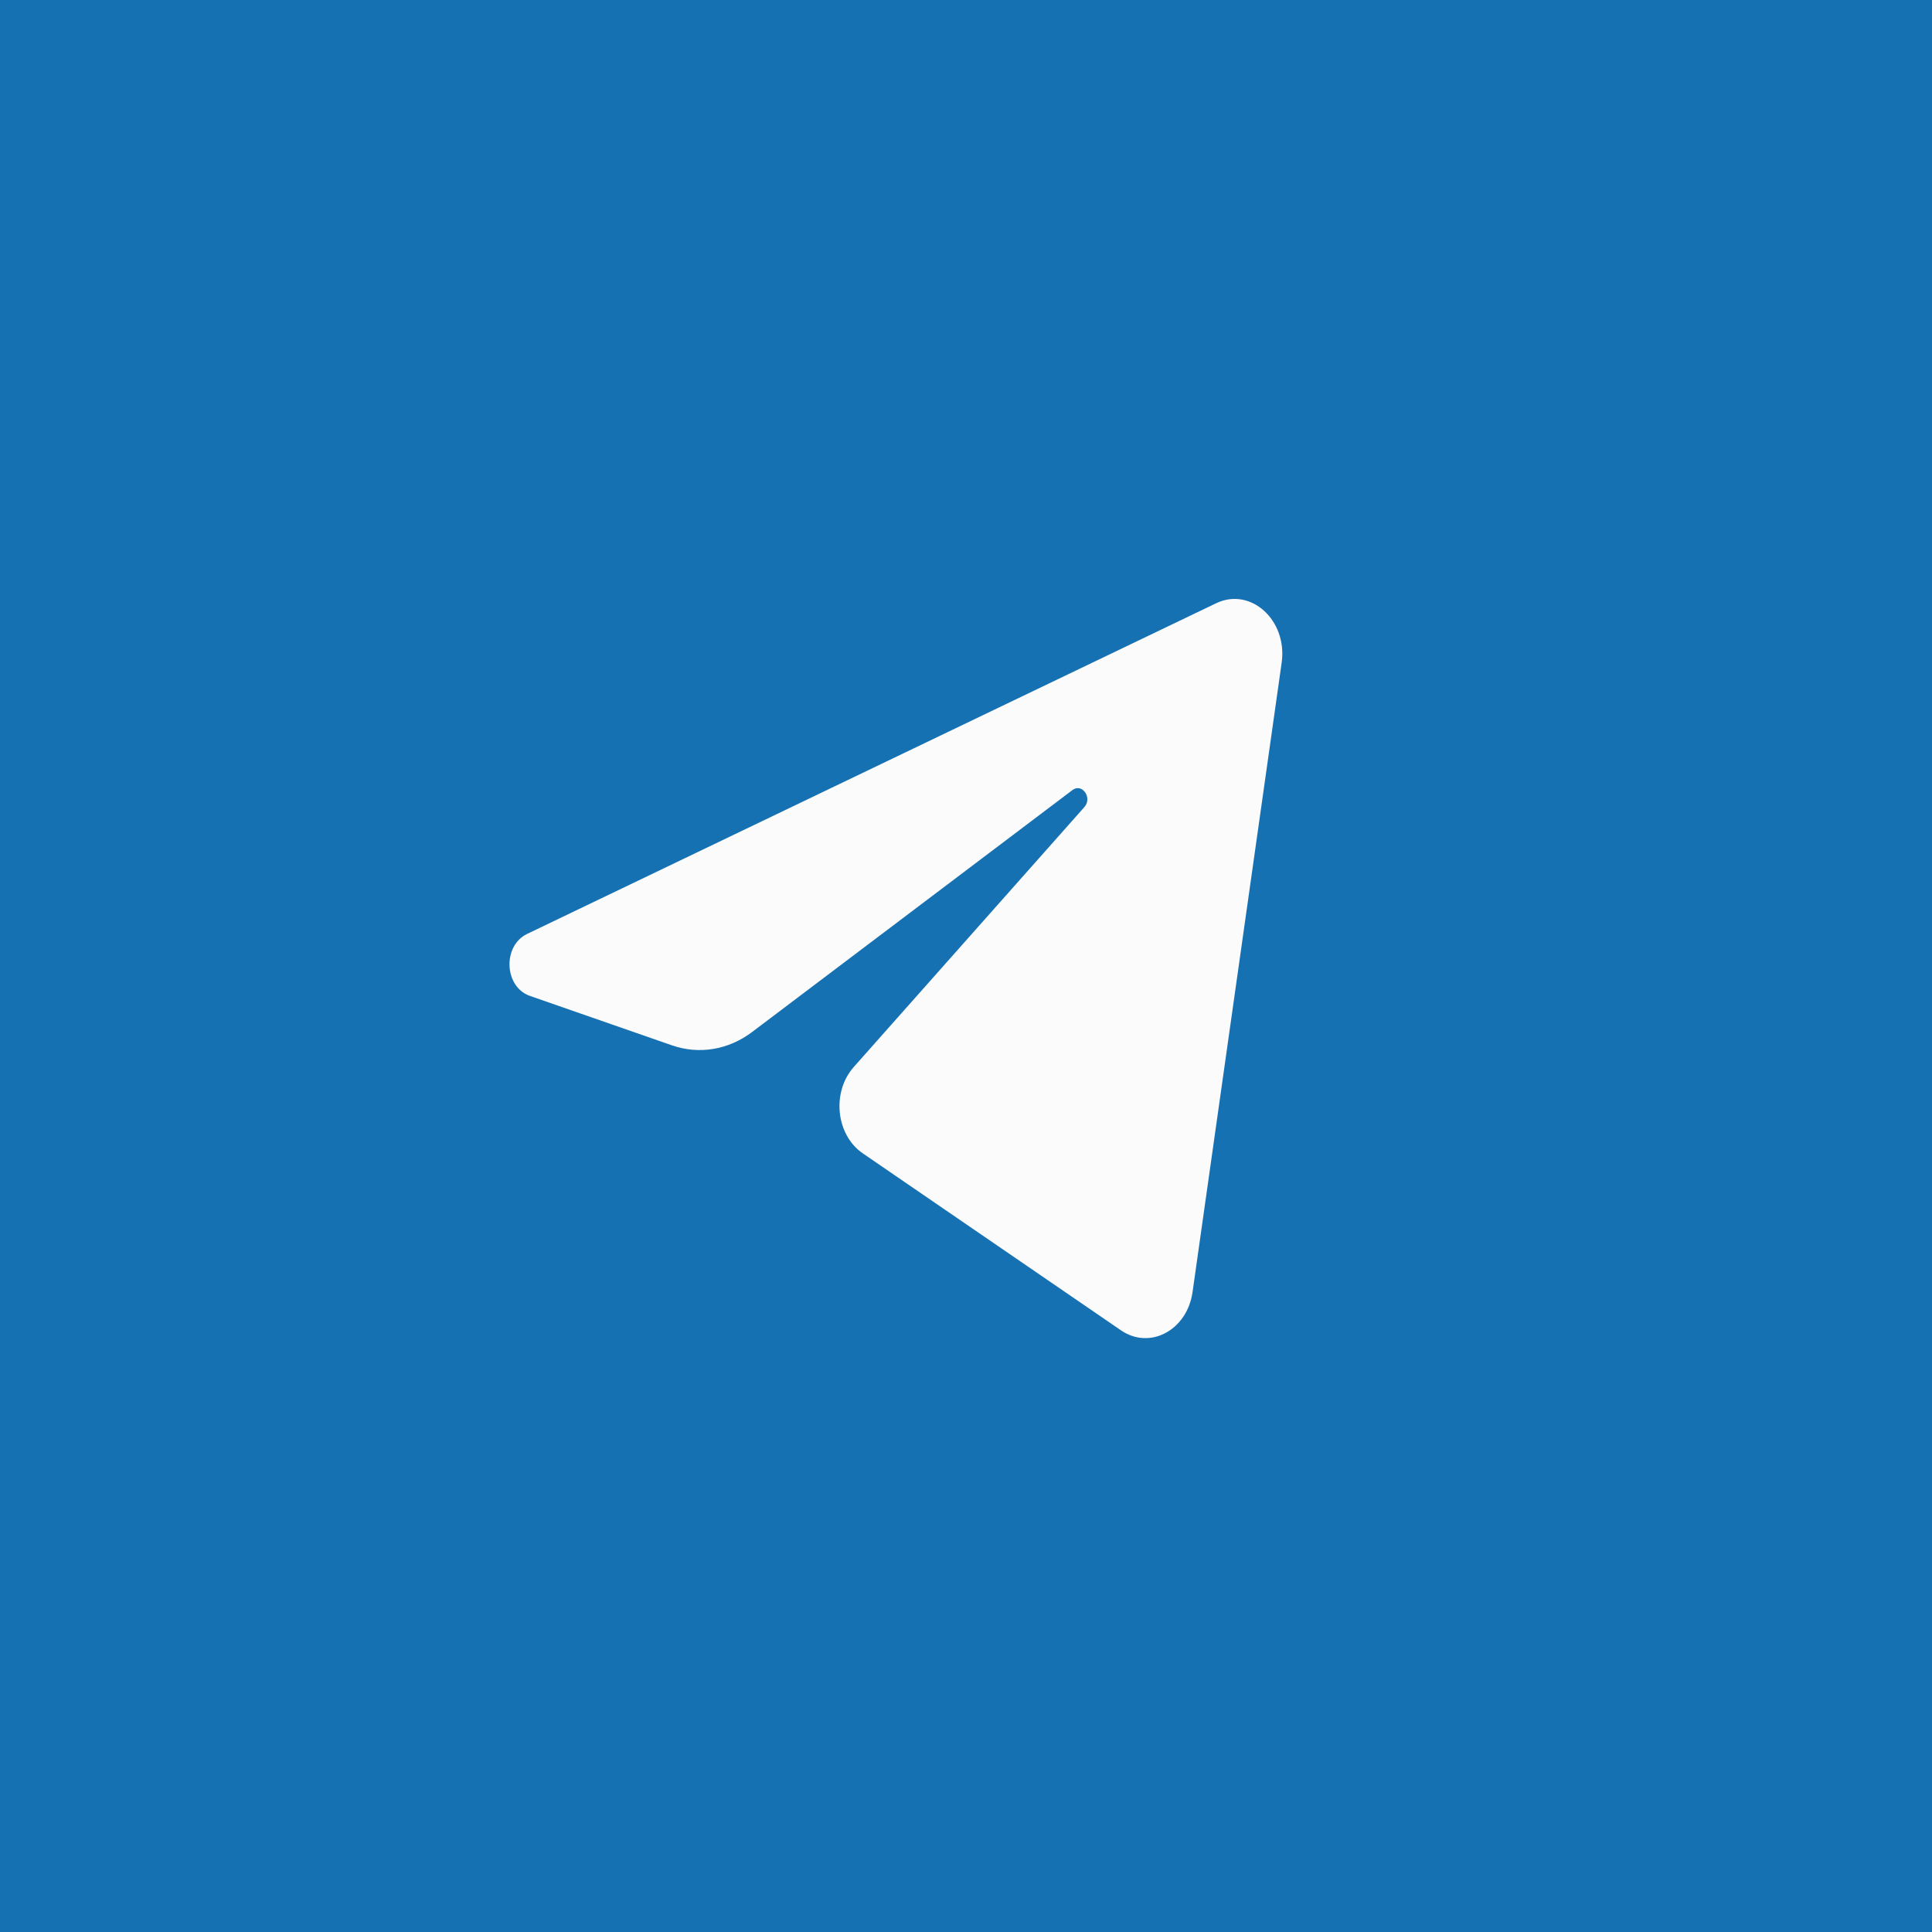
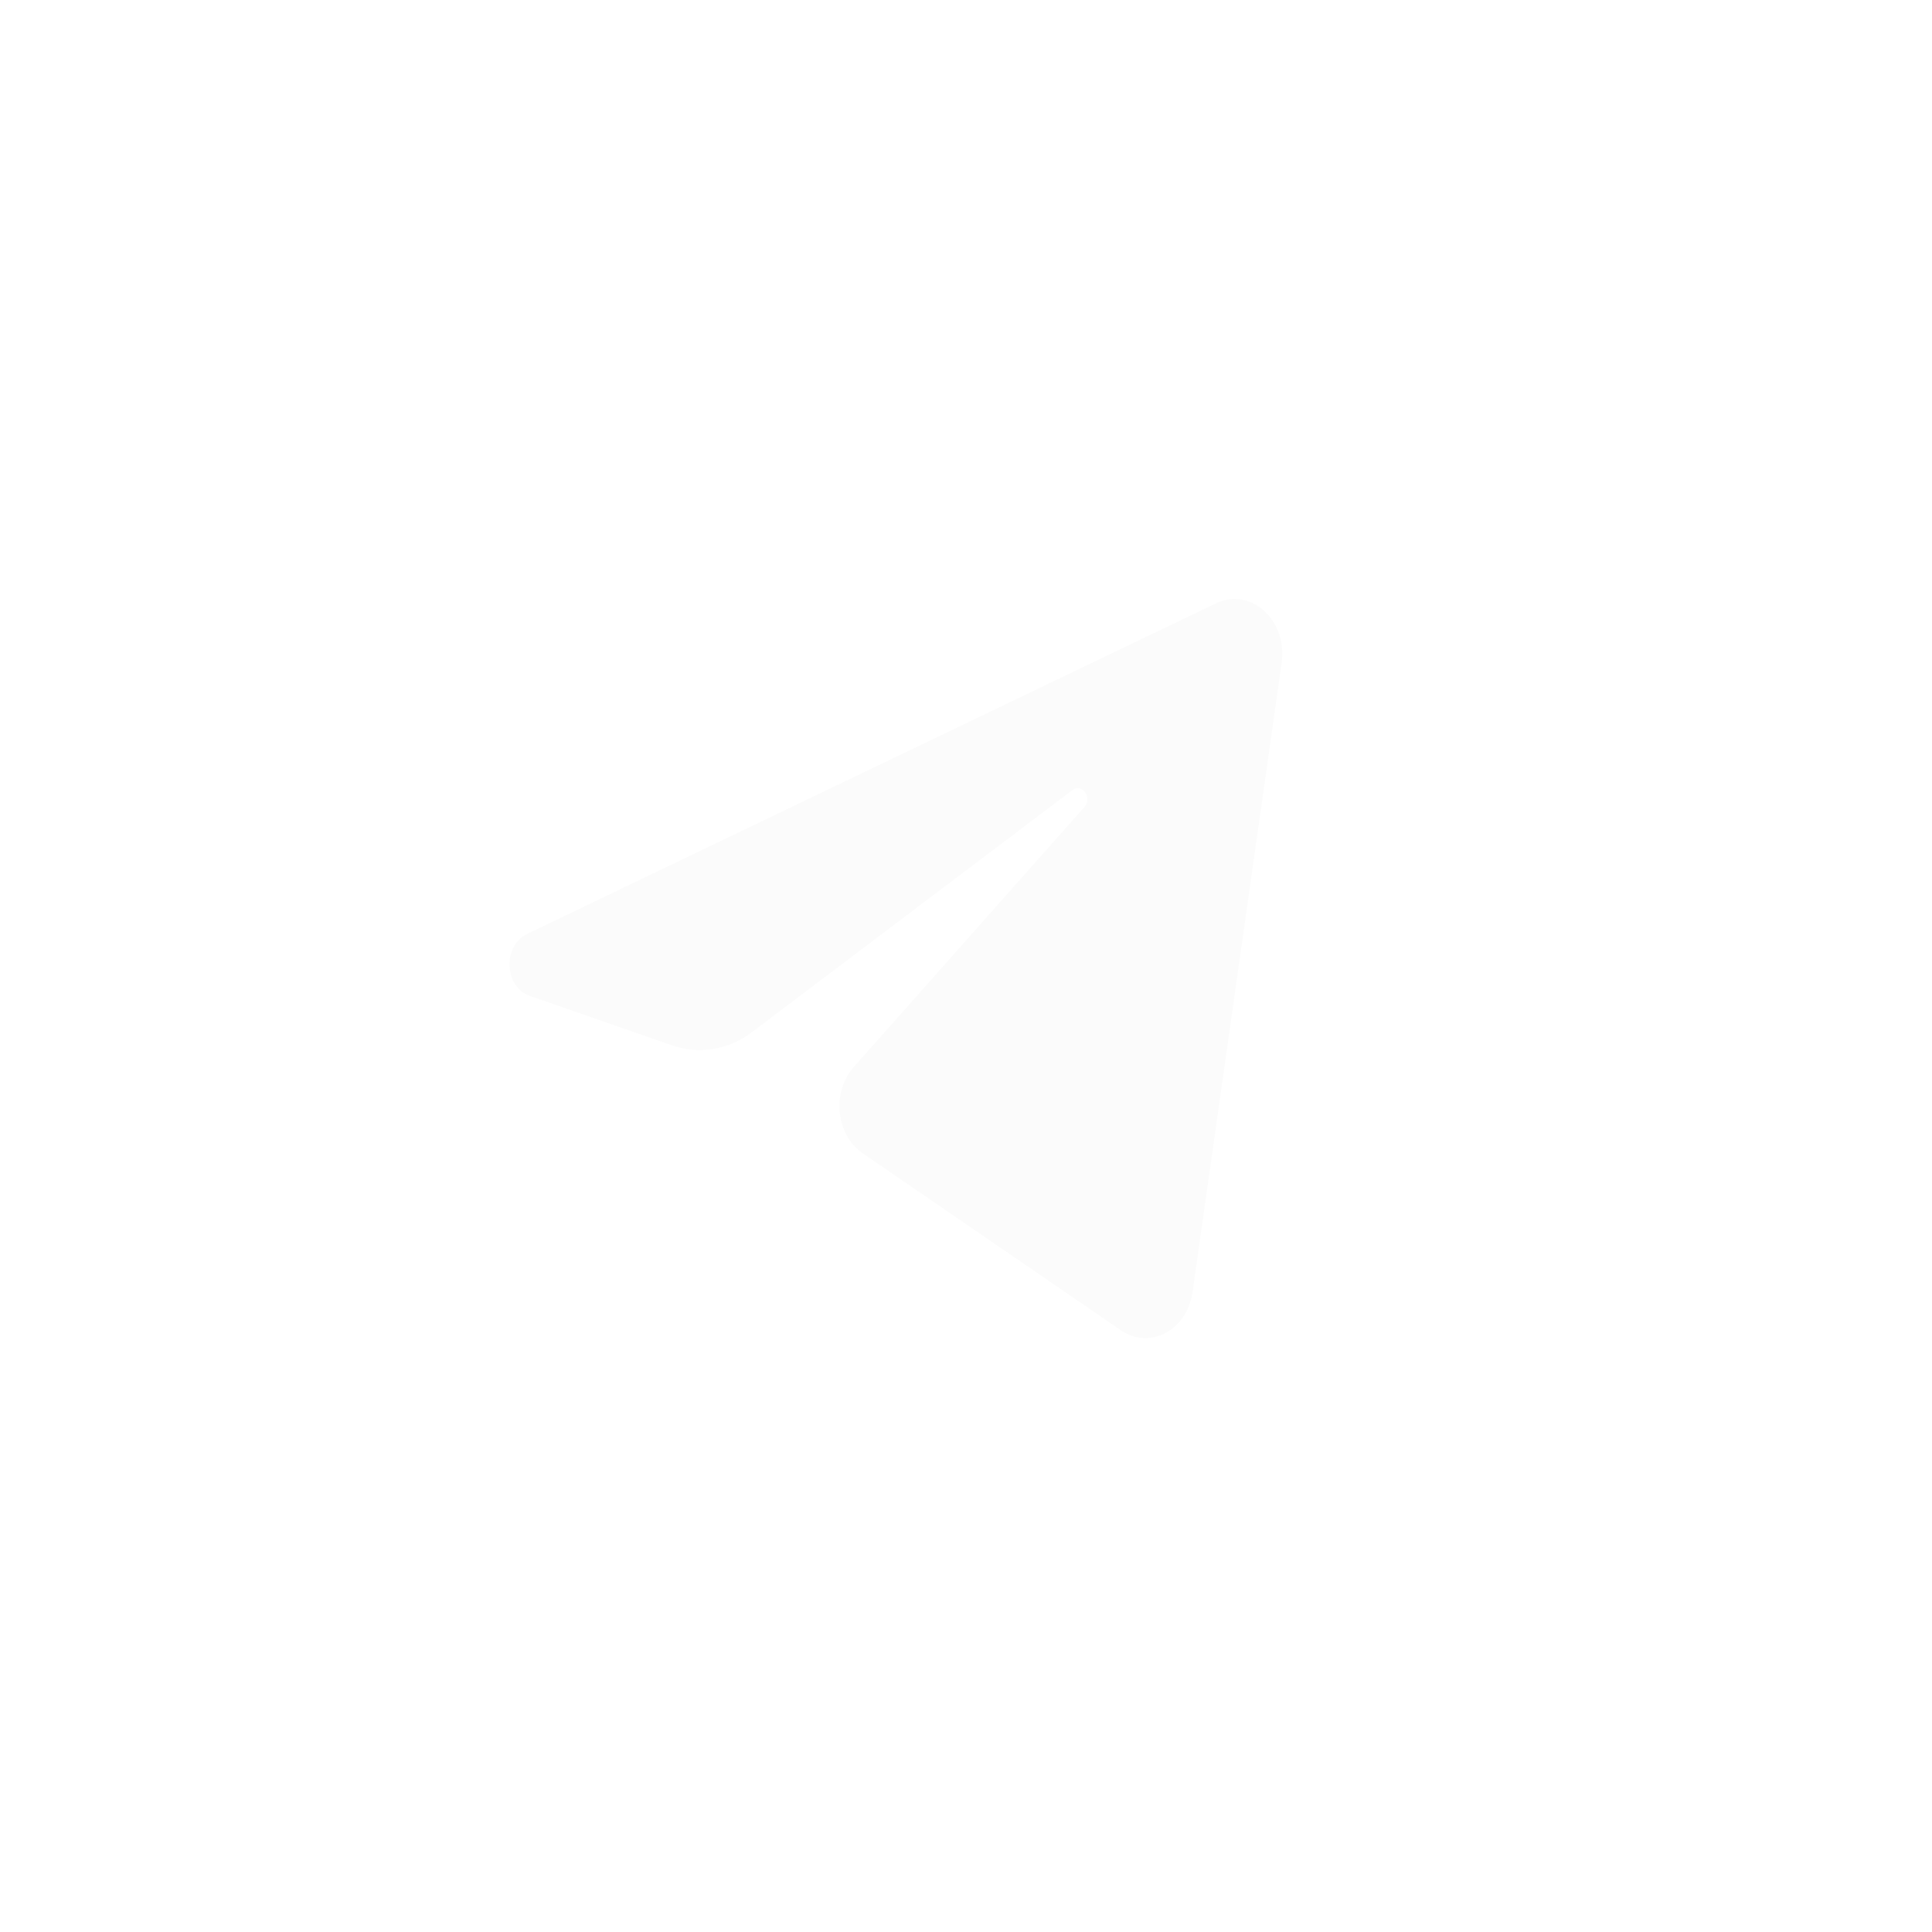
<svg xmlns="http://www.w3.org/2000/svg" width="60" height="60" viewBox="0 0 60 60" fill="none">
-   <rect width="60" height="60" fill="#1671B3" />
  <path d="M39.803 20.582C39.99 19.261 38.841 18.219 37.767 18.735L16.37 29.004C15.6 29.374 15.656 30.649 16.455 30.928L20.868 32.464C21.71 32.757 22.622 32.605 23.357 32.05L33.306 24.536C33.606 24.31 33.933 24.776 33.676 25.065L26.515 33.136C25.821 33.919 25.959 35.245 26.794 35.818L34.812 41.314C35.711 41.931 36.868 41.312 37.036 40.124L39.803 20.582Z" fill="#FBFBFB" />
</svg>